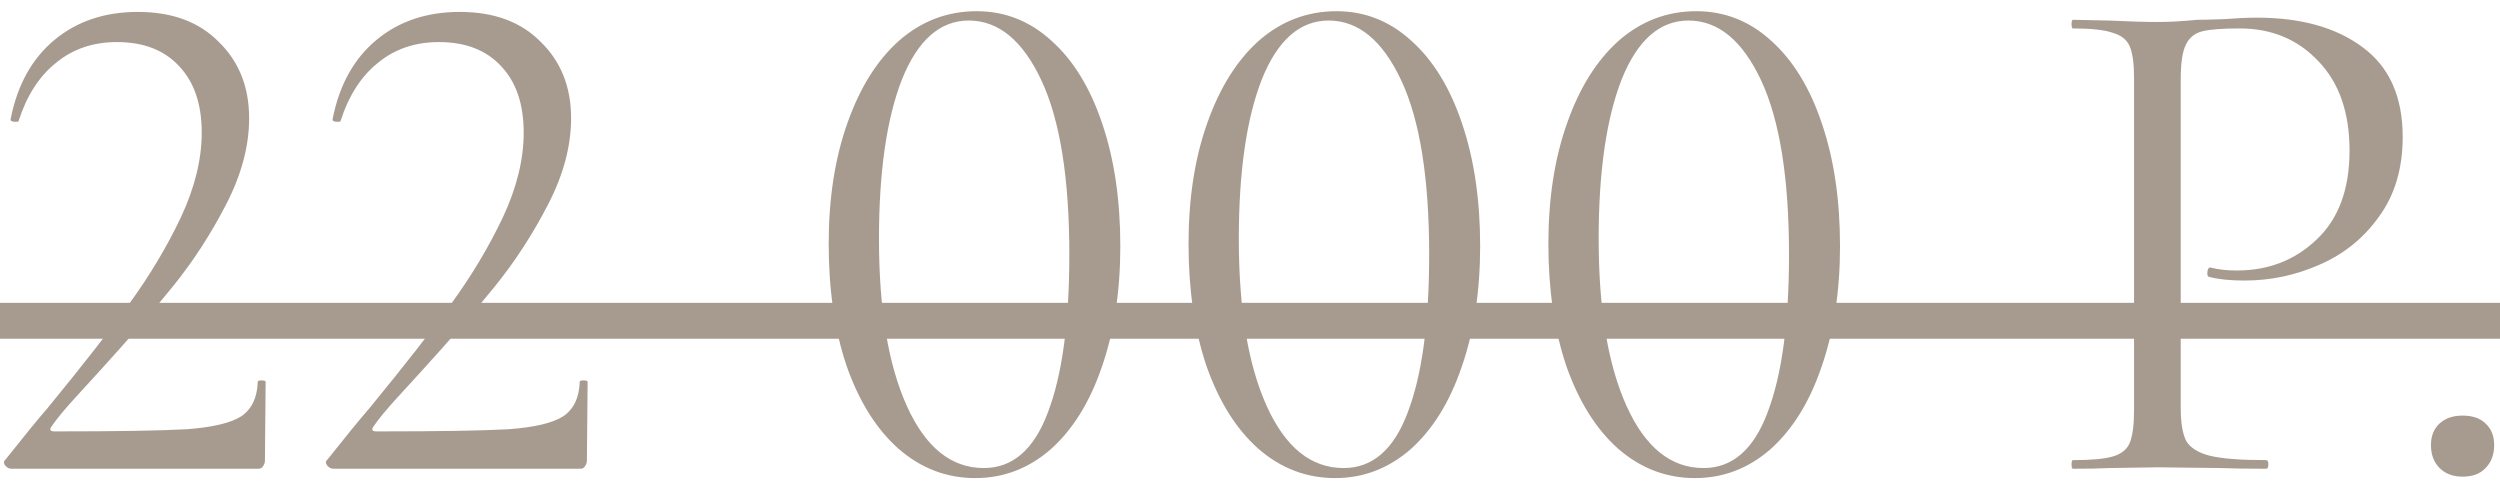
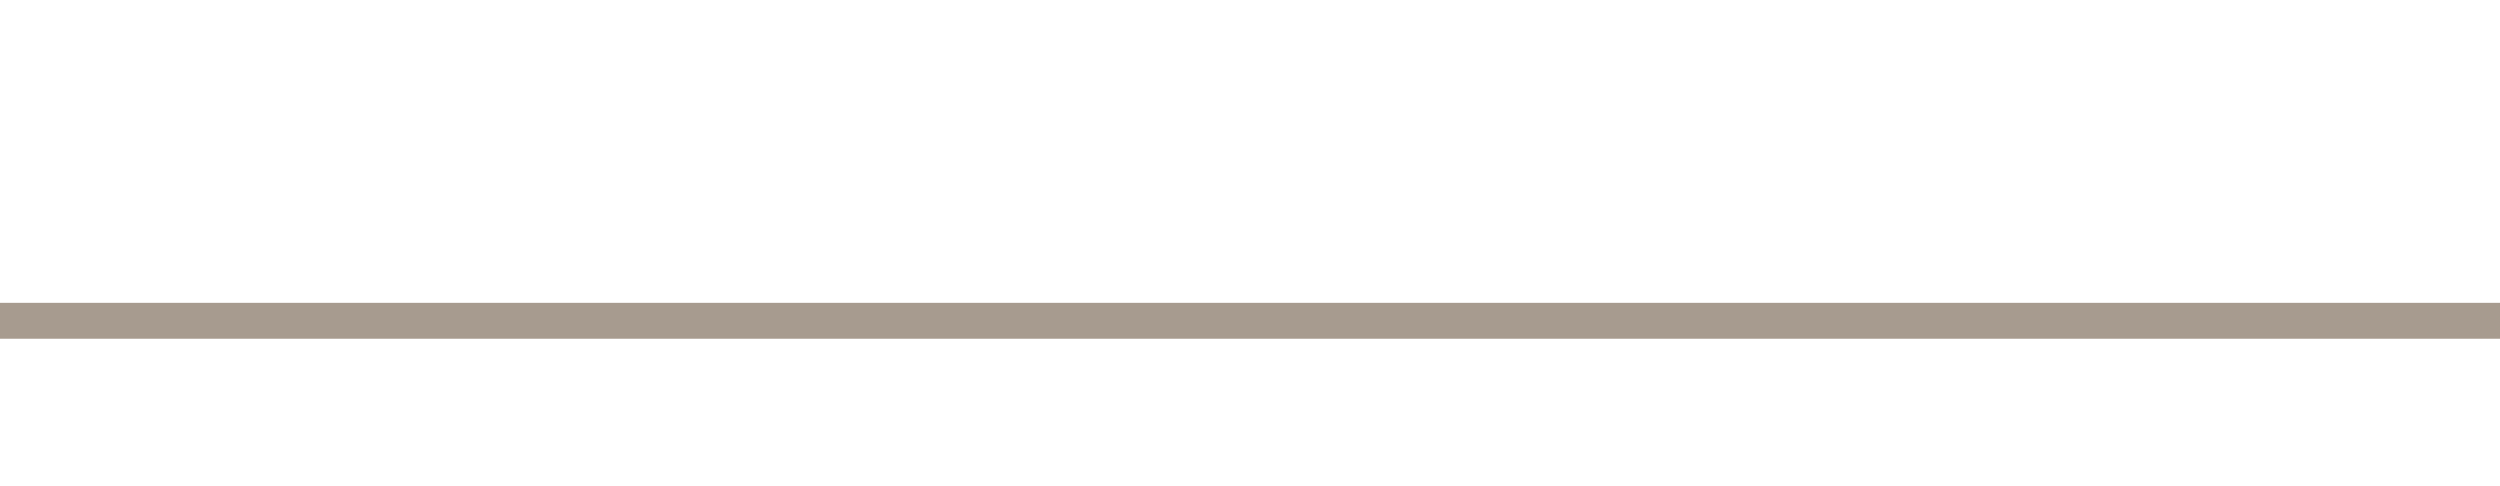
<svg xmlns="http://www.w3.org/2000/svg" width="144" height="28" viewBox="0 0 144 28" fill="none">
-   <path d="M0.655 27C0.517 27 0.393 26.931 0.283 26.793C0.2 26.655 0.214 26.545 0.324 26.462C1.372 25.138 2.172 24.159 2.724 23.525C4.737 21.07 6.323 19.043 7.482 17.443C8.64 15.843 9.619 14.202 10.419 12.519C11.219 10.809 11.619 9.182 11.619 7.637C11.619 6.01 11.191 4.741 10.336 3.831C9.481 2.893 8.282 2.424 6.737 2.424C5.358 2.424 4.186 2.824 3.22 3.624C2.255 4.396 1.538 5.513 1.069 6.975C1.069 7.003 1.014 7.016 0.903 7.016C0.683 7.016 0.586 6.961 0.614 6.851C1 4.893 1.841 3.376 3.137 2.3C4.434 1.224 6.034 0.686 7.937 0.686C9.923 0.686 11.481 1.266 12.612 2.424C13.77 3.555 14.35 5.017 14.35 6.81C14.35 8.409 13.908 10.064 13.026 11.774C12.143 13.485 11.123 15.057 9.964 16.491C8.806 17.925 7.371 19.58 5.661 21.456C5.413 21.732 4.972 22.214 4.337 22.904C3.73 23.566 3.275 24.118 2.972 24.559C2.834 24.752 2.889 24.849 3.137 24.849C6.723 24.849 9.261 24.807 10.75 24.724C12.24 24.614 13.288 24.366 13.895 23.98C14.501 23.566 14.819 22.904 14.846 21.994C14.846 21.939 14.915 21.911 15.053 21.911C15.219 21.911 15.301 21.939 15.301 21.994L15.26 26.545C15.26 26.655 15.219 26.765 15.136 26.876C15.081 26.959 14.998 27 14.887 27H0.655ZM19.2 27C19.062 27 18.938 26.931 18.828 26.793C18.745 26.655 18.759 26.545 18.869 26.462C19.918 25.138 20.717 24.159 21.269 23.525C23.283 21.07 24.869 19.043 26.027 17.443C27.186 15.843 28.165 14.202 28.965 12.519C29.765 10.809 30.164 9.182 30.164 7.637C30.164 6.01 29.737 4.741 28.882 3.831C28.027 2.893 26.827 2.424 25.282 2.424C23.903 2.424 22.731 2.824 21.766 3.624C20.8 4.396 20.083 5.513 19.614 6.975C19.614 7.003 19.559 7.016 19.449 7.016C19.228 7.016 19.131 6.961 19.159 6.851C19.545 4.893 20.387 3.376 21.683 2.3C22.979 1.224 24.579 0.686 26.482 0.686C28.468 0.686 30.026 1.266 31.157 2.424C32.316 3.555 32.895 5.017 32.895 6.81C32.895 8.409 32.454 10.064 31.571 11.774C30.689 13.485 29.668 15.057 28.509 16.491C27.351 17.925 25.917 19.58 24.207 21.456C23.958 21.732 23.517 22.214 22.883 22.904C22.276 23.566 21.821 24.118 21.517 24.559C21.379 24.752 21.435 24.849 21.683 24.849C25.269 24.849 27.806 24.807 29.296 24.724C30.785 24.614 31.833 24.366 32.44 23.98C33.047 23.566 33.364 22.904 33.392 21.994C33.392 21.939 33.461 21.911 33.599 21.911C33.764 21.911 33.847 21.939 33.847 21.994L33.805 26.545C33.805 26.655 33.764 26.765 33.681 26.876C33.626 26.959 33.543 27 33.433 27H19.2ZM56.173 27.538C54.518 27.538 53.042 26.972 51.746 25.841C50.477 24.711 49.484 23.125 48.767 21.084C48.077 19.043 47.732 16.698 47.732 14.05C47.732 11.43 48.091 9.113 48.808 7.099C49.525 5.058 50.518 3.472 51.787 2.341C53.083 1.21 54.573 0.645 56.255 0.645C57.883 0.645 59.317 1.21 60.558 2.341C61.827 3.472 62.806 5.072 63.496 7.141C64.185 9.182 64.53 11.526 64.53 14.174C64.53 16.794 64.172 19.125 63.455 21.166C62.765 23.18 61.786 24.752 60.517 25.883C59.248 26.986 57.8 27.538 56.173 27.538ZM56.669 26.959C58.324 26.959 59.551 25.897 60.351 23.773C61.179 21.621 61.593 18.587 61.593 14.671C61.593 10.257 61.055 6.906 59.979 4.617C58.903 2.327 57.51 1.183 55.8 1.183C54.145 1.183 52.863 2.314 51.953 4.575C51.07 6.837 50.629 9.899 50.629 13.76C50.629 17.815 51.166 21.028 52.242 23.401C53.318 25.773 54.794 26.959 56.669 26.959ZM76.9 27.538C75.245 27.538 73.769 26.972 72.473 25.841C71.204 24.711 70.211 23.125 69.494 21.084C68.805 19.043 68.46 16.698 68.46 14.05C68.46 11.43 68.818 9.113 69.535 7.099C70.253 5.058 71.246 3.472 72.514 2.341C73.811 1.21 75.3 0.645 76.983 0.645C78.61 0.645 80.044 1.21 81.286 2.341C82.554 3.472 83.534 5.072 84.223 7.141C84.913 9.182 85.257 11.526 85.257 14.174C85.257 16.794 84.899 19.125 84.182 21.166C83.492 23.18 82.513 24.752 81.244 25.883C79.975 26.986 78.527 27.538 76.9 27.538ZM77.396 26.959C79.051 26.959 80.279 25.897 81.079 23.773C81.906 21.621 82.32 18.587 82.32 14.671C82.32 10.257 81.782 6.906 80.706 4.617C79.631 2.327 78.238 1.183 76.528 1.183C74.873 1.183 73.59 2.314 72.68 4.575C71.797 6.837 71.356 9.899 71.356 13.76C71.356 17.815 71.894 21.028 72.969 23.401C74.045 25.773 75.521 26.959 77.396 26.959ZM97.627 27.538C95.972 27.538 94.497 26.972 93.2 25.841C91.931 24.711 90.939 23.125 90.221 21.084C89.532 19.043 89.187 16.698 89.187 14.05C89.187 11.43 89.546 9.113 90.263 7.099C90.98 5.058 91.973 3.472 93.242 2.341C94.538 1.21 96.027 0.645 97.71 0.645C99.337 0.645 100.772 1.21 102.013 2.341C103.282 3.472 104.261 5.072 104.95 7.141C105.64 9.182 105.985 11.526 105.985 14.174C105.985 16.794 105.626 19.125 104.909 21.166C104.219 23.18 103.24 24.752 101.971 25.883C100.703 26.986 99.255 27.538 97.627 27.538ZM98.124 26.959C99.779 26.959 101.006 25.897 101.806 23.773C102.633 21.621 103.047 18.587 103.047 14.671C103.047 10.257 102.509 6.906 101.434 4.617C100.358 2.327 98.965 1.183 97.255 1.183C95.6 1.183 94.317 2.314 93.407 4.575C92.525 6.837 92.083 9.899 92.083 13.76C92.083 17.815 92.621 21.028 93.697 23.401C94.772 25.773 96.248 26.959 98.124 26.959ZM125.61 23.483C125.61 24.366 125.721 25.014 125.941 25.428C126.19 25.814 126.645 26.09 127.307 26.255C127.996 26.421 129.072 26.503 130.534 26.503C130.617 26.503 130.658 26.586 130.658 26.752C130.658 26.917 130.617 27 130.534 27C129.403 27 128.52 26.986 127.886 26.959L124.286 26.917L121.514 26.959C120.99 26.986 120.287 27 119.404 27C119.349 27 119.322 26.917 119.322 26.752C119.322 26.586 119.349 26.503 119.404 26.503C120.452 26.503 121.211 26.435 121.68 26.297C122.176 26.159 122.507 25.897 122.673 25.511C122.838 25.097 122.921 24.476 122.921 23.649V4.493C122.921 3.665 122.838 3.058 122.673 2.672C122.507 2.286 122.176 2.024 121.68 1.886C121.211 1.721 120.452 1.638 119.404 1.638C119.349 1.638 119.322 1.555 119.322 1.39C119.322 1.224 119.349 1.141 119.404 1.141L121.473 1.183C122.632 1.238 123.556 1.266 124.245 1.266C124.935 1.266 125.707 1.224 126.562 1.141C126.893 1.141 127.417 1.128 128.134 1.1C128.851 1.045 129.472 1.017 129.996 1.017C132.534 1.017 134.561 1.583 136.078 2.714C137.623 3.845 138.395 5.568 138.395 7.885C138.395 9.706 137.94 11.237 137.03 12.478C136.147 13.719 135.002 14.643 133.596 15.25C132.216 15.857 130.782 16.16 129.293 16.16C128.465 16.16 127.789 16.091 127.265 15.953C127.183 15.953 127.141 15.884 127.141 15.746C127.141 15.664 127.155 15.581 127.183 15.498C127.238 15.415 127.293 15.388 127.348 15.415C127.789 15.526 128.286 15.581 128.838 15.581C130.658 15.581 132.189 14.988 133.43 13.802C134.699 12.616 135.333 10.906 135.333 8.671C135.333 6.492 134.74 4.782 133.554 3.541C132.368 2.272 130.851 1.638 129.003 1.638C128.01 1.638 127.293 1.693 126.852 1.803C126.41 1.914 126.093 2.176 125.9 2.589C125.707 2.976 125.61 3.638 125.61 4.575V23.483ZM141.843 27.455C141.292 27.455 140.85 27.29 140.52 26.959C140.189 26.628 140.023 26.186 140.023 25.635C140.023 25.111 140.189 24.697 140.52 24.393C140.85 24.09 141.292 23.938 141.843 23.938C142.423 23.938 142.864 24.09 143.167 24.393C143.498 24.697 143.664 25.111 143.664 25.635C143.664 26.186 143.498 26.628 143.167 26.959C142.864 27.29 142.423 27.455 141.843 27.455Z" fill="#A79B8F" />
  <path d="M-1 17.443H145.898V19.511H-1V17.443Z" fill="#A79B8F" />
</svg>